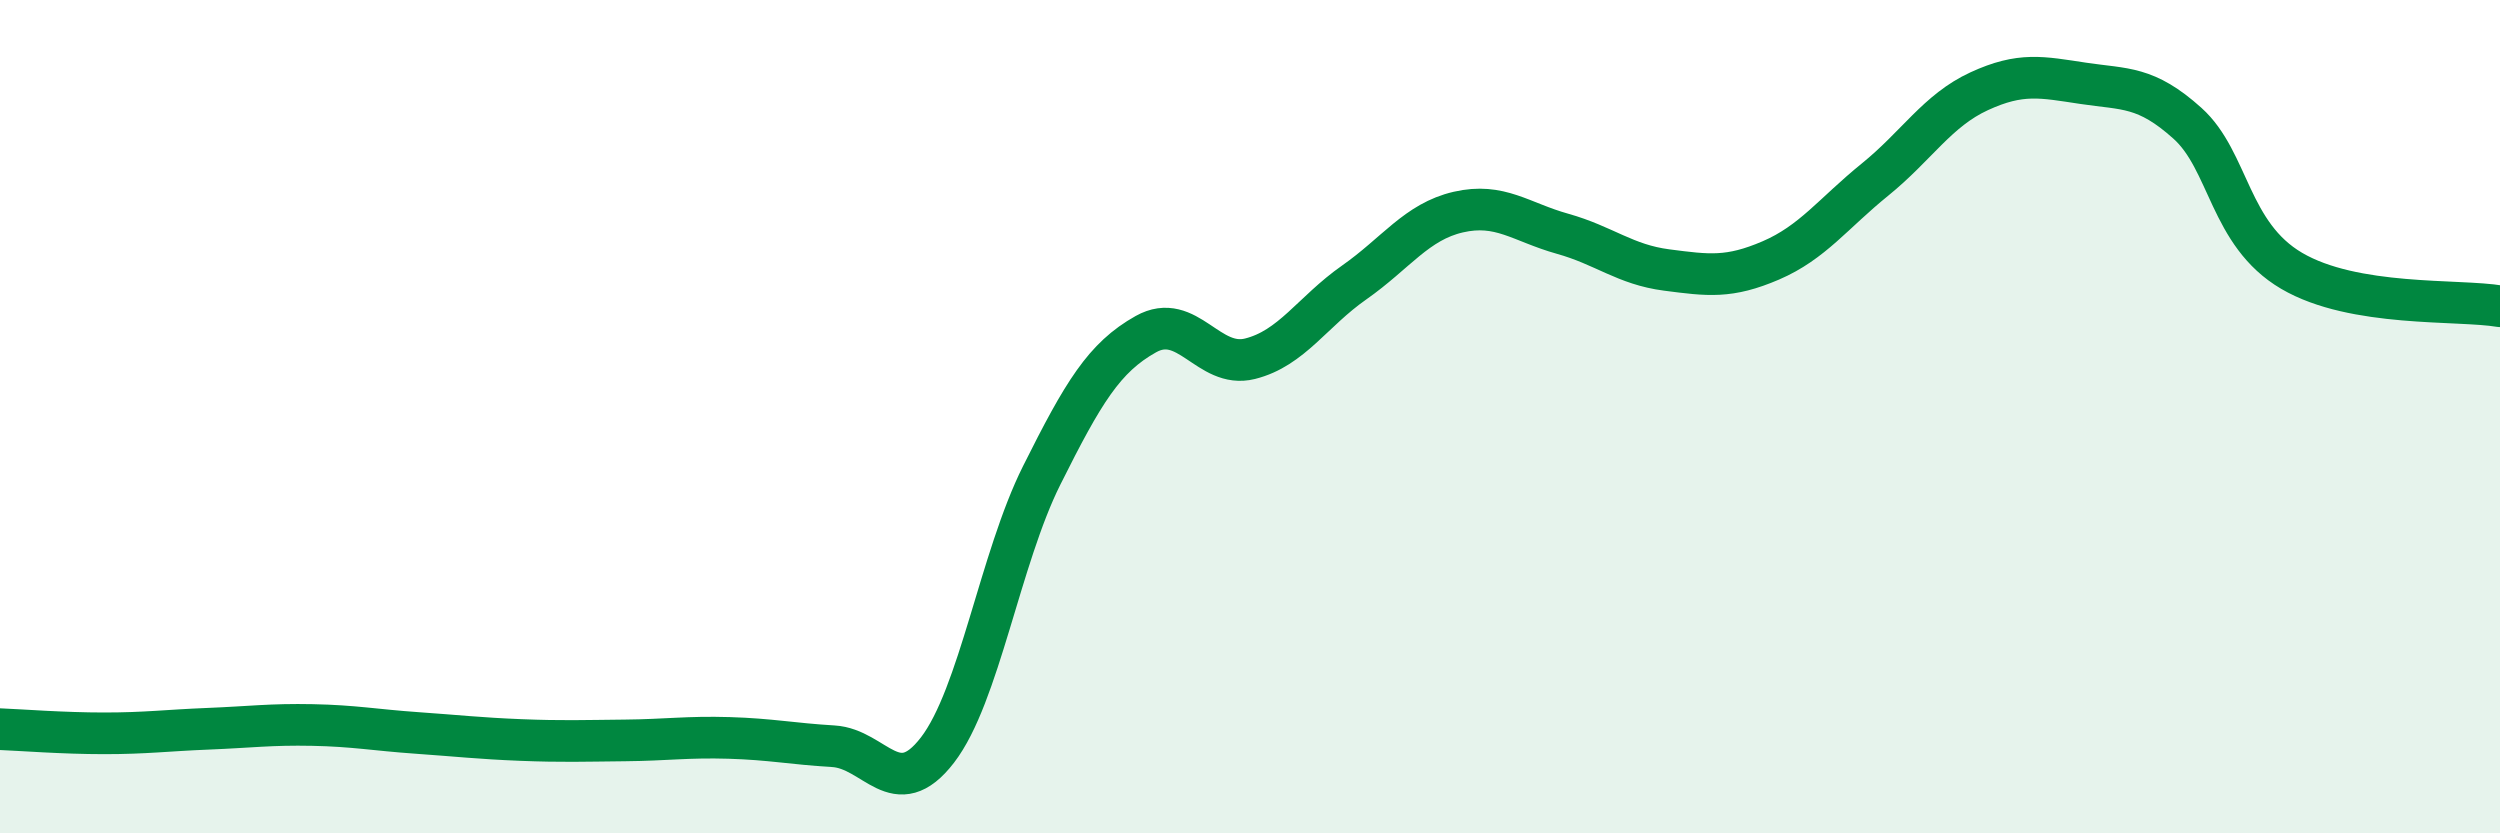
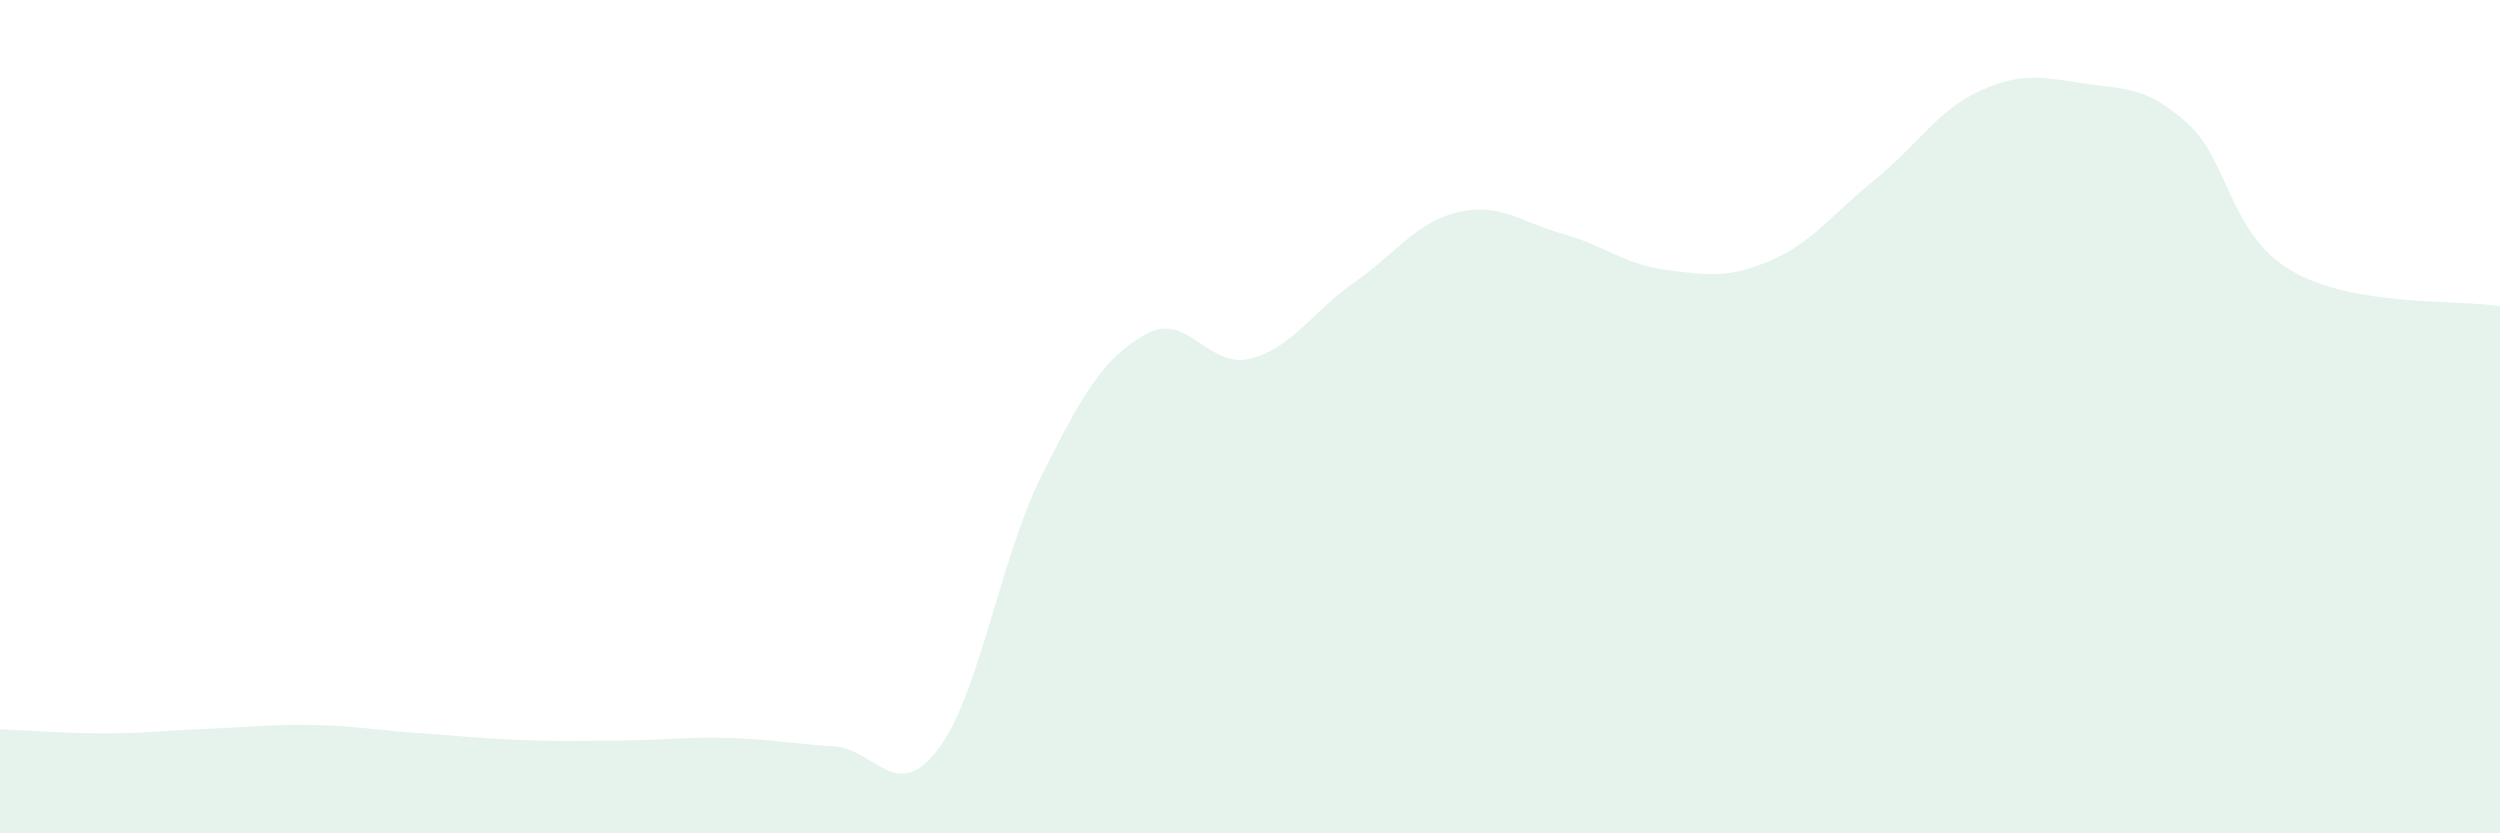
<svg xmlns="http://www.w3.org/2000/svg" width="60" height="20" viewBox="0 0 60 20">
  <path d="M 0,17.5 C 0.5,17.52 1.5,17.6 2.5,17.6 C 3.5,17.6 4,17.53 5,17.49 C 6,17.45 6.5,17.38 7.5,17.4 C 8.5,17.42 9,17.52 10,17.59 C 11,17.66 11.5,17.72 12.5,17.76 C 13.5,17.8 14,17.78 15,17.77 C 16,17.76 16.5,17.68 17.5,17.71 C 18.5,17.74 19,17.85 20,17.91 C 21,17.97 21.5,19.3 22.5,18 C 23.5,16.7 24,13.41 25,11.41 C 26,9.41 26.5,8.58 27.5,8.02 C 28.5,7.46 29,8.86 30,8.61 C 31,8.36 31.5,7.48 32.5,6.78 C 33.5,6.08 34,5.32 35,5.09 C 36,4.86 36.5,5.33 37.5,5.61 C 38.5,5.89 39,6.35 40,6.48 C 41,6.61 41.5,6.68 42.5,6.25 C 43.5,5.82 44,5.12 45,4.31 C 46,3.5 46.5,2.65 47.5,2.19 C 48.5,1.73 49,1.85 50,2 C 51,2.15 51.5,2.06 52.5,2.96 C 53.5,3.86 53.5,5.62 55,6.5 C 56.5,7.38 59,7.18 60,7.35L60 20L0 20Z" fill="#008740" opacity="0.1" stroke-linecap="round" stroke-linejoin="round" />
-   <path d="M 0,17.5 C 0.5,17.52 1.5,17.6 2.5,17.6 C 3.5,17.6 4,17.53 5,17.49 C 6,17.45 6.5,17.38 7.5,17.4 C 8.5,17.42 9,17.52 10,17.59 C 11,17.66 11.5,17.72 12.5,17.76 C 13.5,17.8 14,17.78 15,17.77 C 16,17.76 16.5,17.68 17.5,17.71 C 18.5,17.74 19,17.85 20,17.91 C 21,17.97 21.5,19.3 22.5,18 C 23.5,16.7 24,13.41 25,11.41 C 26,9.41 26.5,8.58 27.5,8.02 C 28.5,7.46 29,8.86 30,8.61 C 31,8.36 31.5,7.48 32.5,6.78 C 33.5,6.08 34,5.32 35,5.09 C 36,4.86 36.5,5.33 37.5,5.61 C 38.5,5.89 39,6.35 40,6.48 C 41,6.61 41.5,6.68 42.5,6.25 C 43.5,5.82 44,5.12 45,4.31 C 46,3.5 46.5,2.65 47.5,2.19 C 48.5,1.73 49,1.85 50,2 C 51,2.15 51.5,2.06 52.5,2.96 C 53.5,3.86 53.5,5.62 55,6.5 C 56.5,7.38 59,7.18 60,7.35" stroke="#008740" stroke-width="1" fill="none" stroke-linecap="round" stroke-linejoin="round" />
</svg>